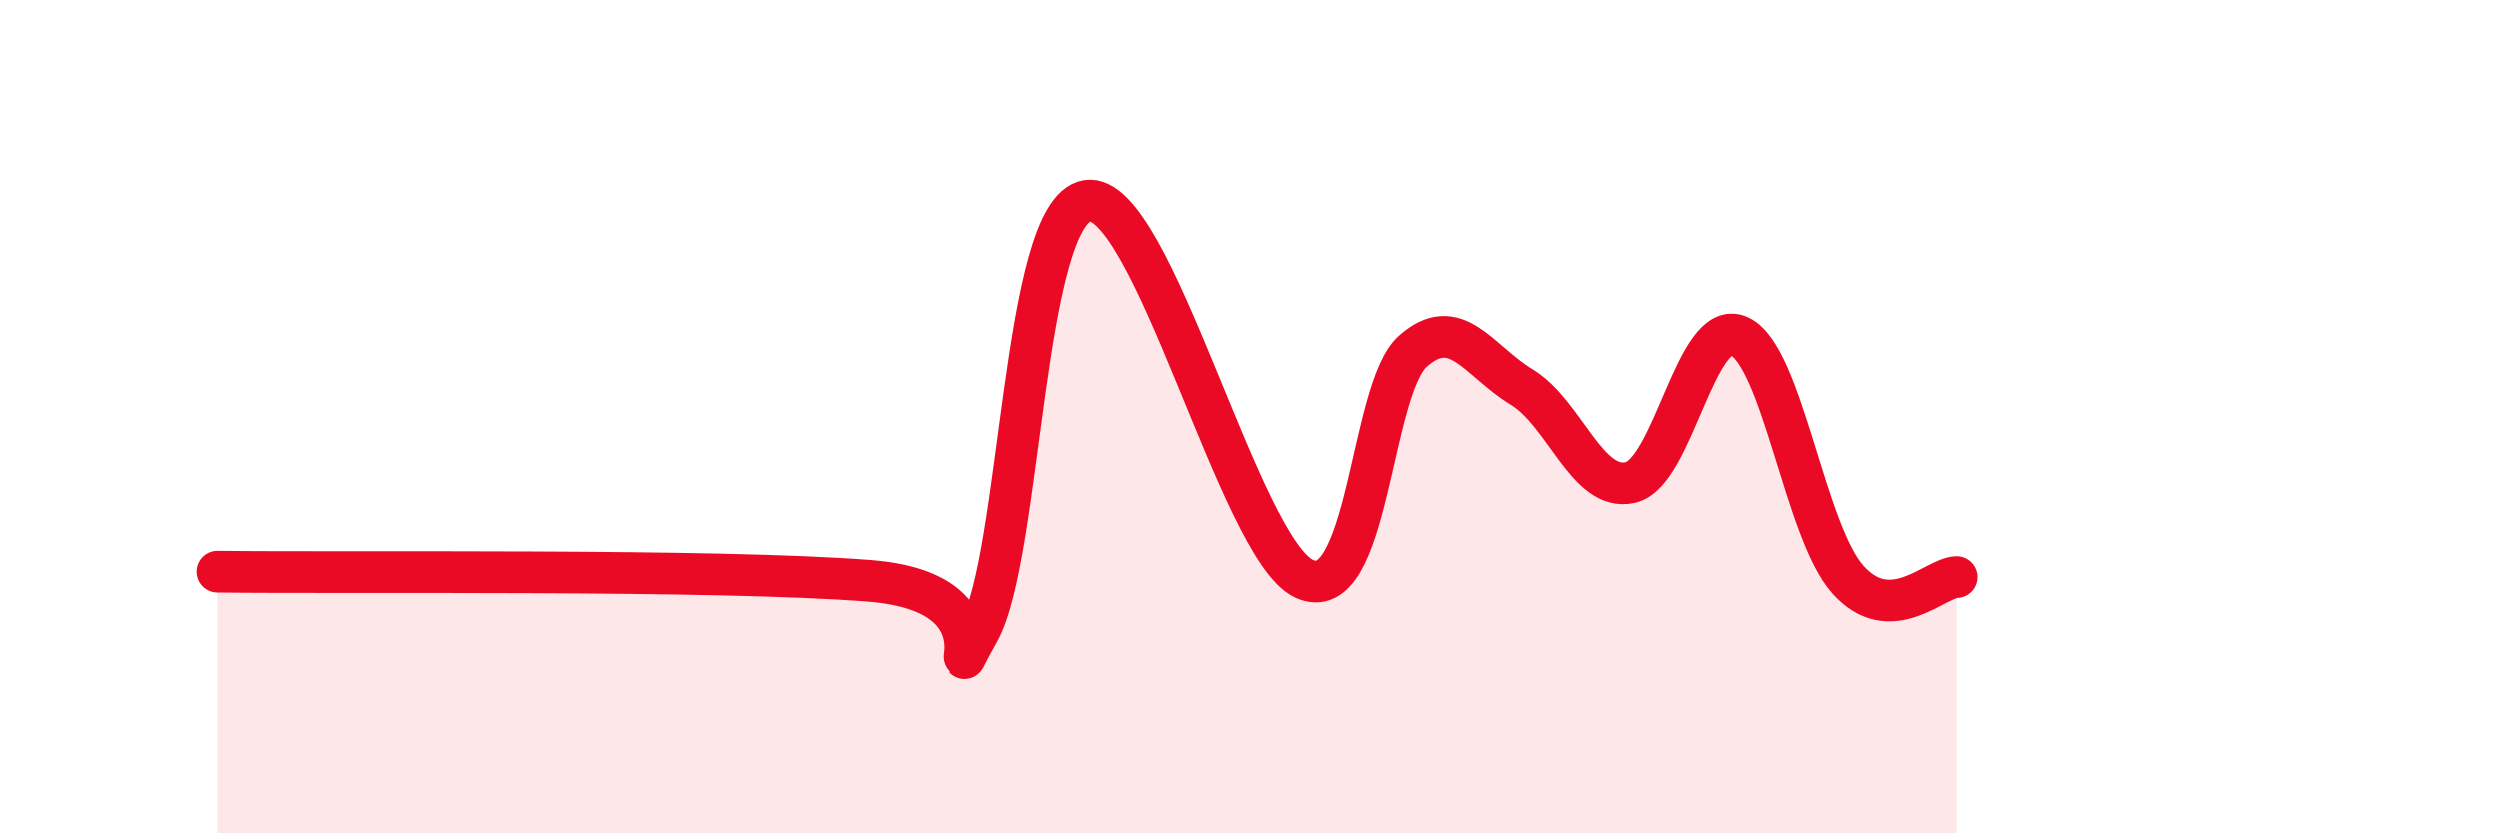
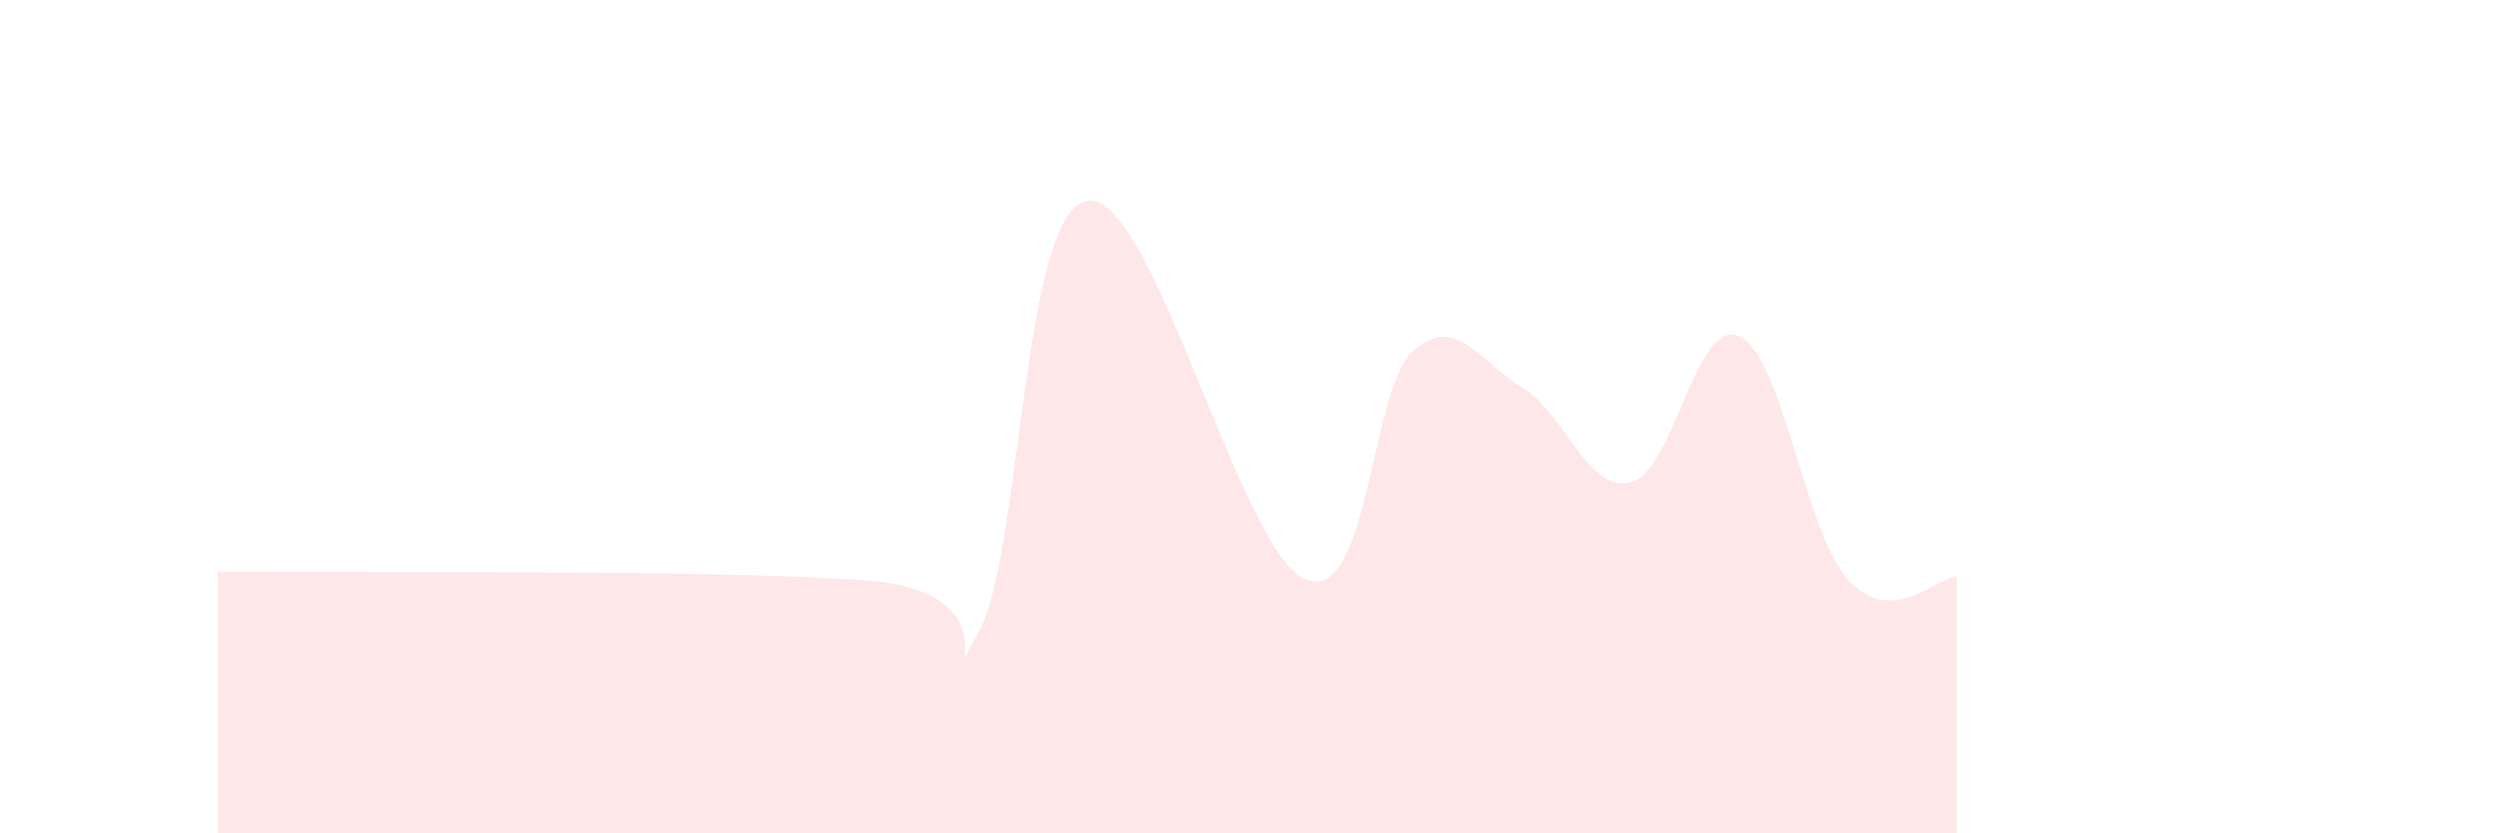
<svg xmlns="http://www.w3.org/2000/svg" width="60" height="20" viewBox="0 0 60 20">
  <path d="M 5.22,13.72 C 8.35,13.76 17.22,13.65 20.87,13.94 C 24.52,14.23 22.44,17 23.48,15.18 C 24.52,13.36 24.53,5.08 26.09,4.82 C 27.65,4.56 29.74,13.17 31.3,13.89 C 32.86,14.61 32.87,9.35 33.91,8.43 C 34.95,7.51 35.48,8.66 36.52,9.29 C 37.56,9.92 38.09,11.82 39.13,11.58 C 40.17,11.34 40.7,7.6 41.74,8.07 C 42.78,8.54 43.31,12.75 44.35,13.91 C 45.39,15.07 46.44,13.86 46.96,13.85L46.96 20L5.22 20Z" fill="#EB0A25" opacity="0.1" stroke-linecap="round" stroke-linejoin="round" />
-   <path d="M 5.22,13.72 C 8.35,13.76 17.22,13.65 20.87,13.94 C 24.52,14.23 22.44,17 23.48,15.18 C 24.52,13.36 24.53,5.08 26.09,4.82 C 27.65,4.56 29.74,13.17 31.3,13.89 C 32.86,14.61 32.87,9.35 33.91,8.43 C 34.95,7.51 35.48,8.66 36.52,9.29 C 37.56,9.92 38.09,11.82 39.13,11.58 C 40.17,11.34 40.7,7.6 41.74,8.07 C 42.78,8.54 43.31,12.75 44.35,13.91 C 45.39,15.07 46.44,13.86 46.96,13.85" stroke="#EB0A25" stroke-width="1" fill="none" stroke-linecap="round" stroke-linejoin="round" />
</svg>